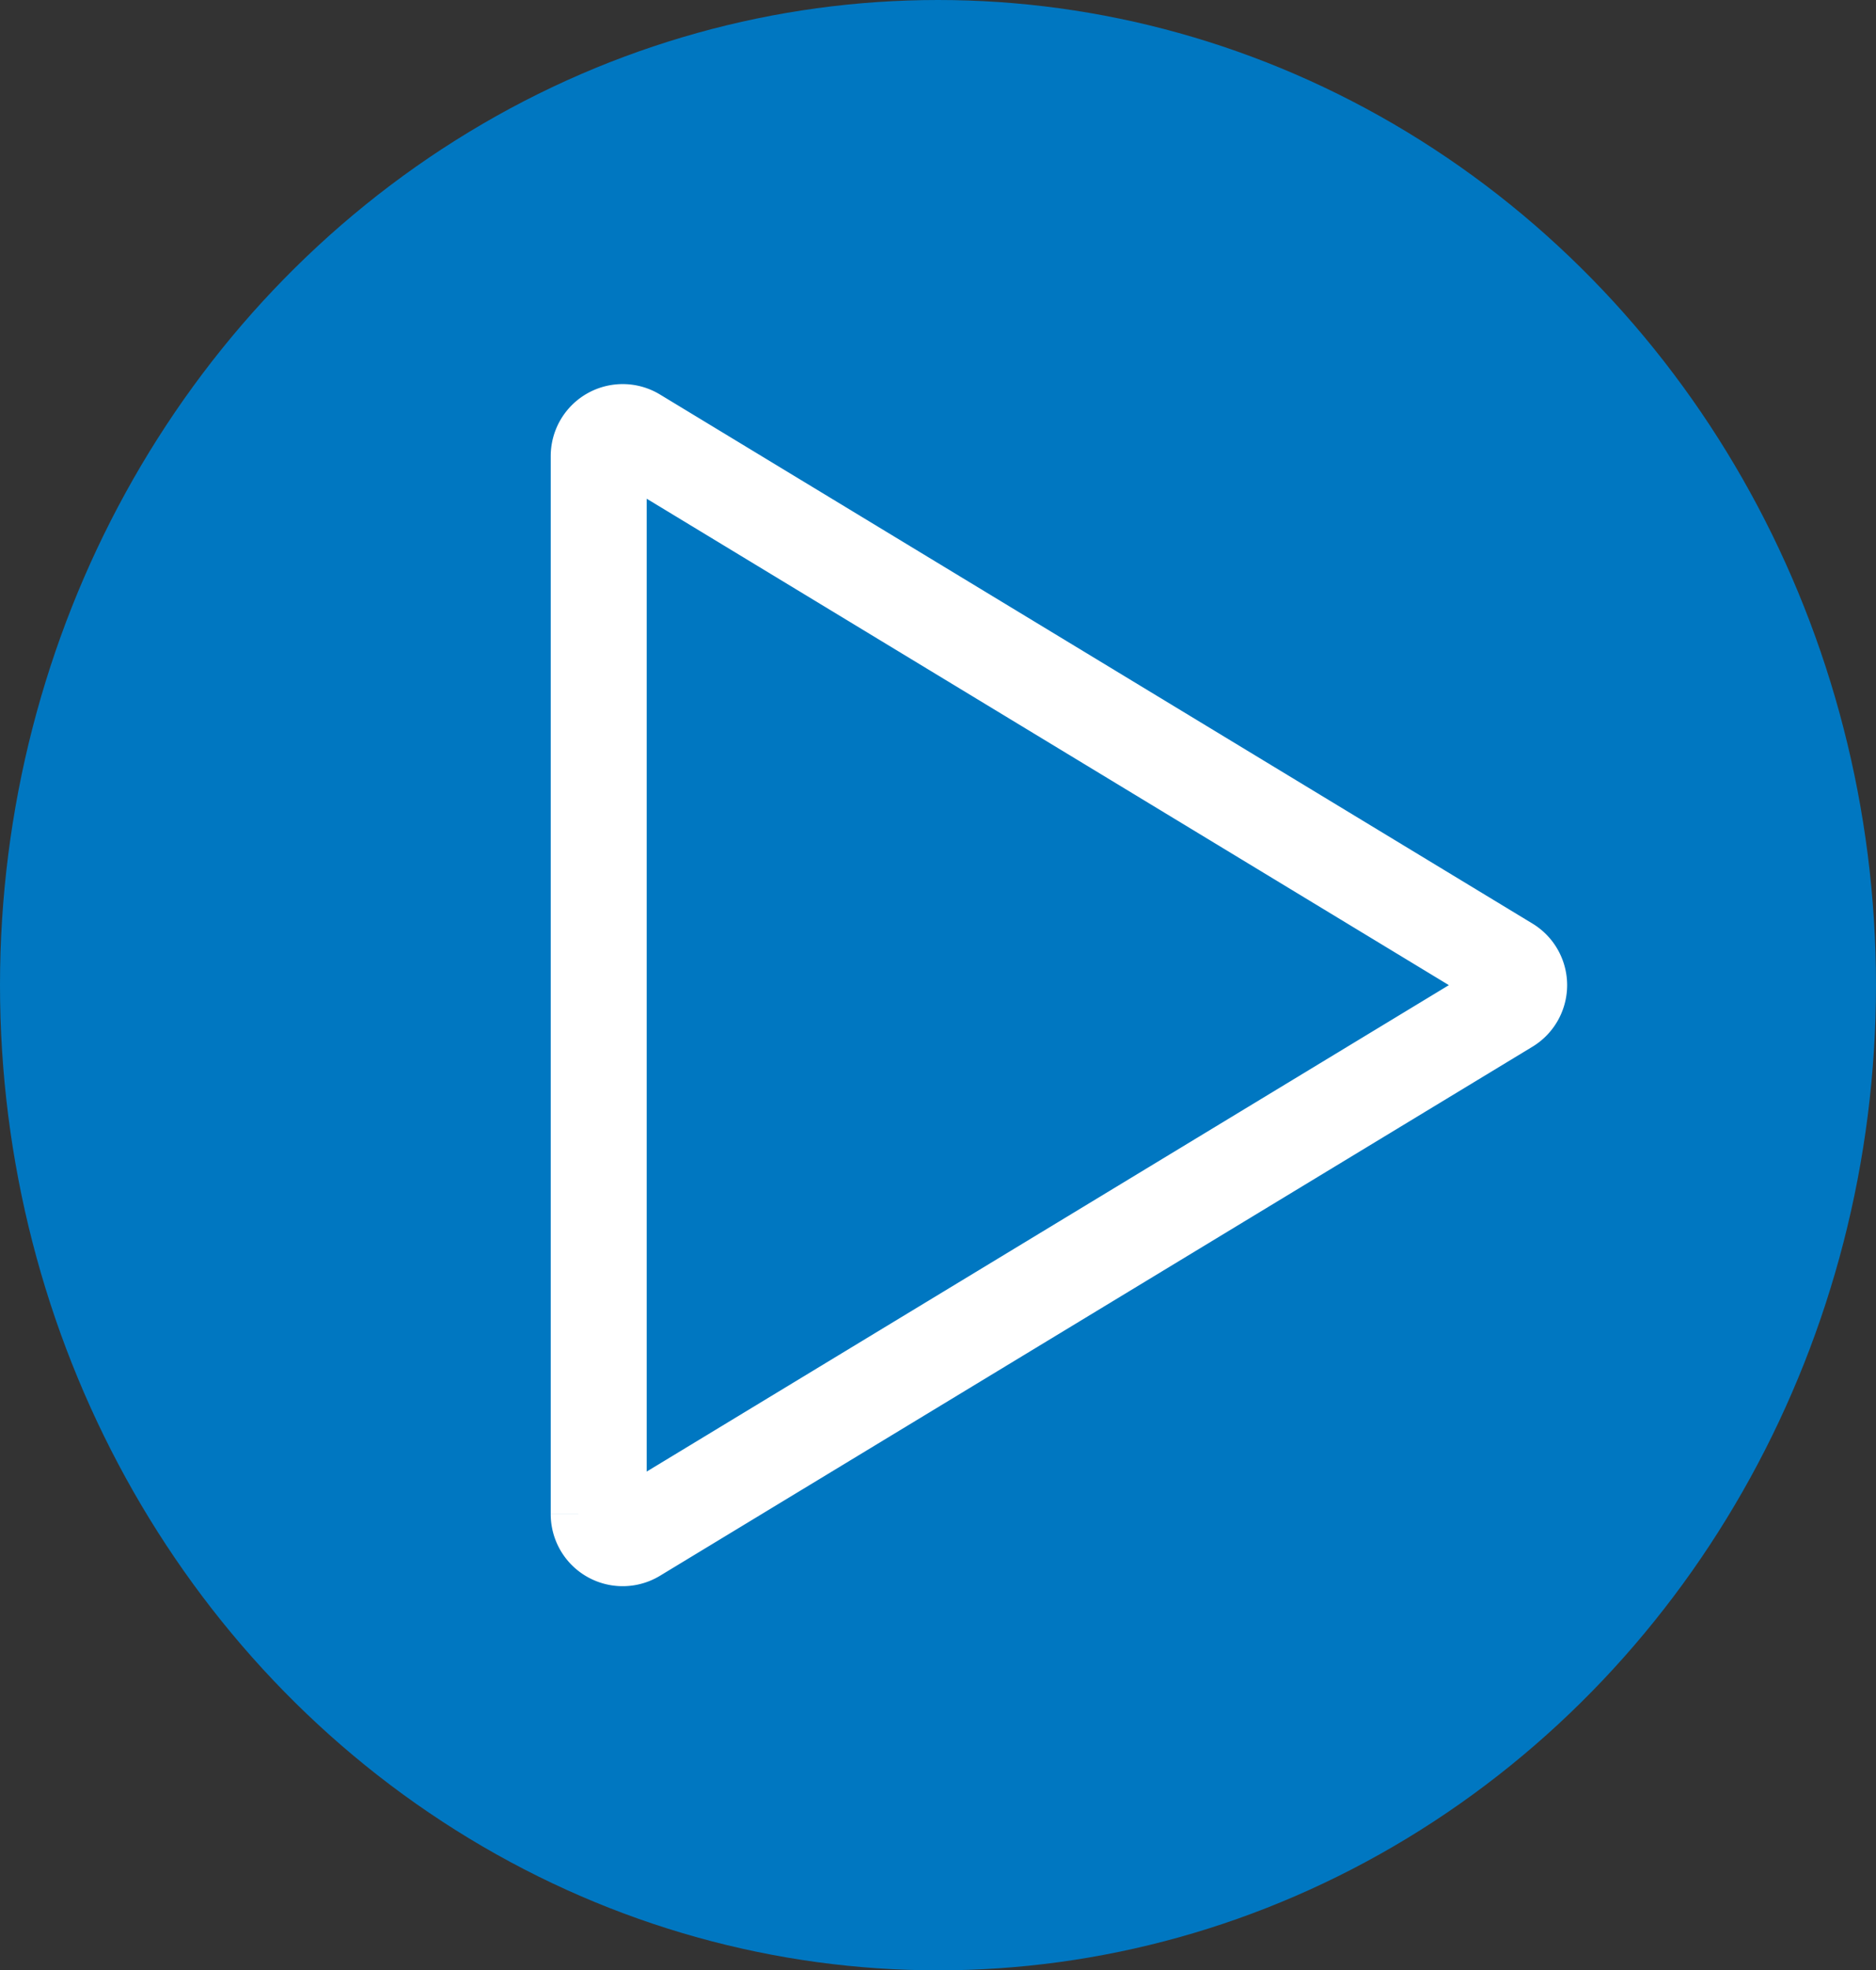
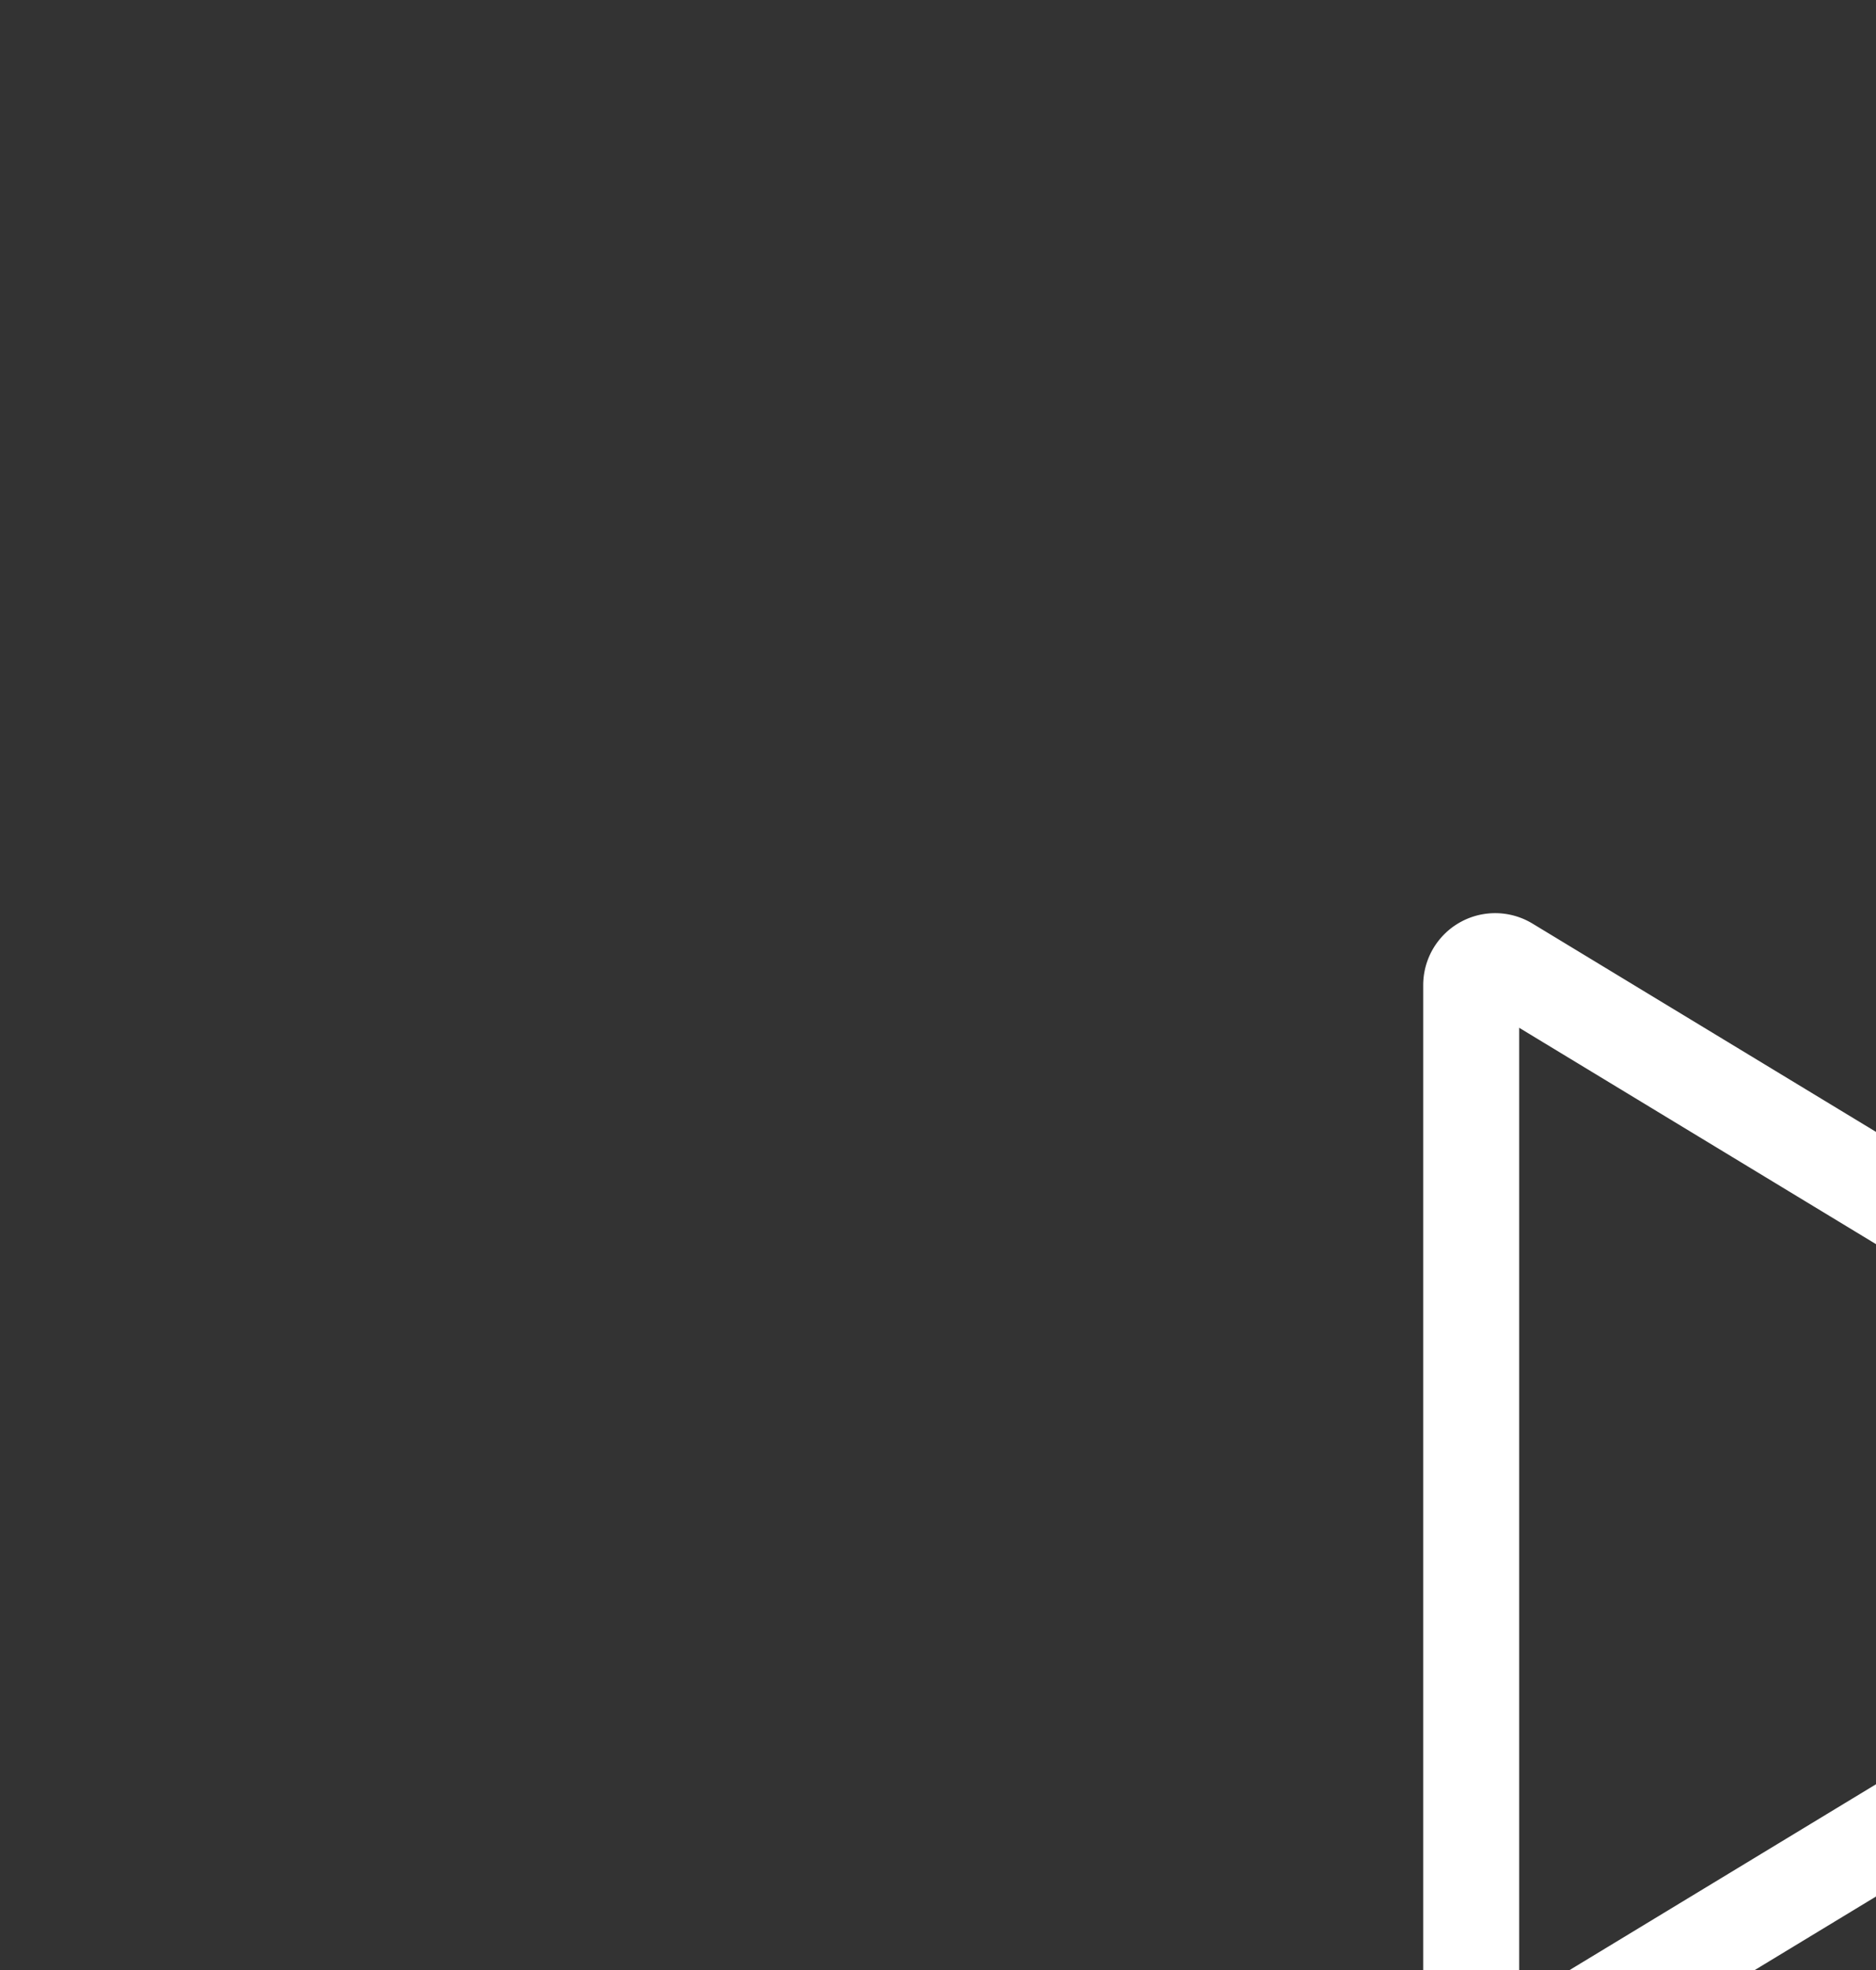
<svg xmlns="http://www.w3.org/2000/svg" data-name="Group 905" width="164.765" height="172.967" viewBox="0 0 164.765 172.967">
  <rect x="0" y="0" width="164.765" height="172.967" fill="#333333" stroke="none" />
-   <ellipse data-name="Ellipse 81" cx="82.382" cy="86.484" rx="82.382" ry="86.484" fill="#0077c1" />
-   <path data-name="Path 3771" d="M132.411 84.681L55.783 38.237a2.107 2.107 0 00-3.2 1.8v92.888a2.107 2.107 0 003.2 1.8l76.628-46.444a2.106 2.106 0 000-3.6z" fill="none" stroke="#fff" stroke-miterlimit="10" stroke-width="8.428" />
+   <path data-name="Path 3771" d="M132.411 84.681a2.107 2.107 0 00-3.2 1.8v92.888a2.107 2.107 0 003.2 1.8l76.628-46.444a2.106 2.106 0 000-3.6z" fill="none" stroke="#fff" stroke-miterlimit="10" stroke-width="8.428" />
</svg>